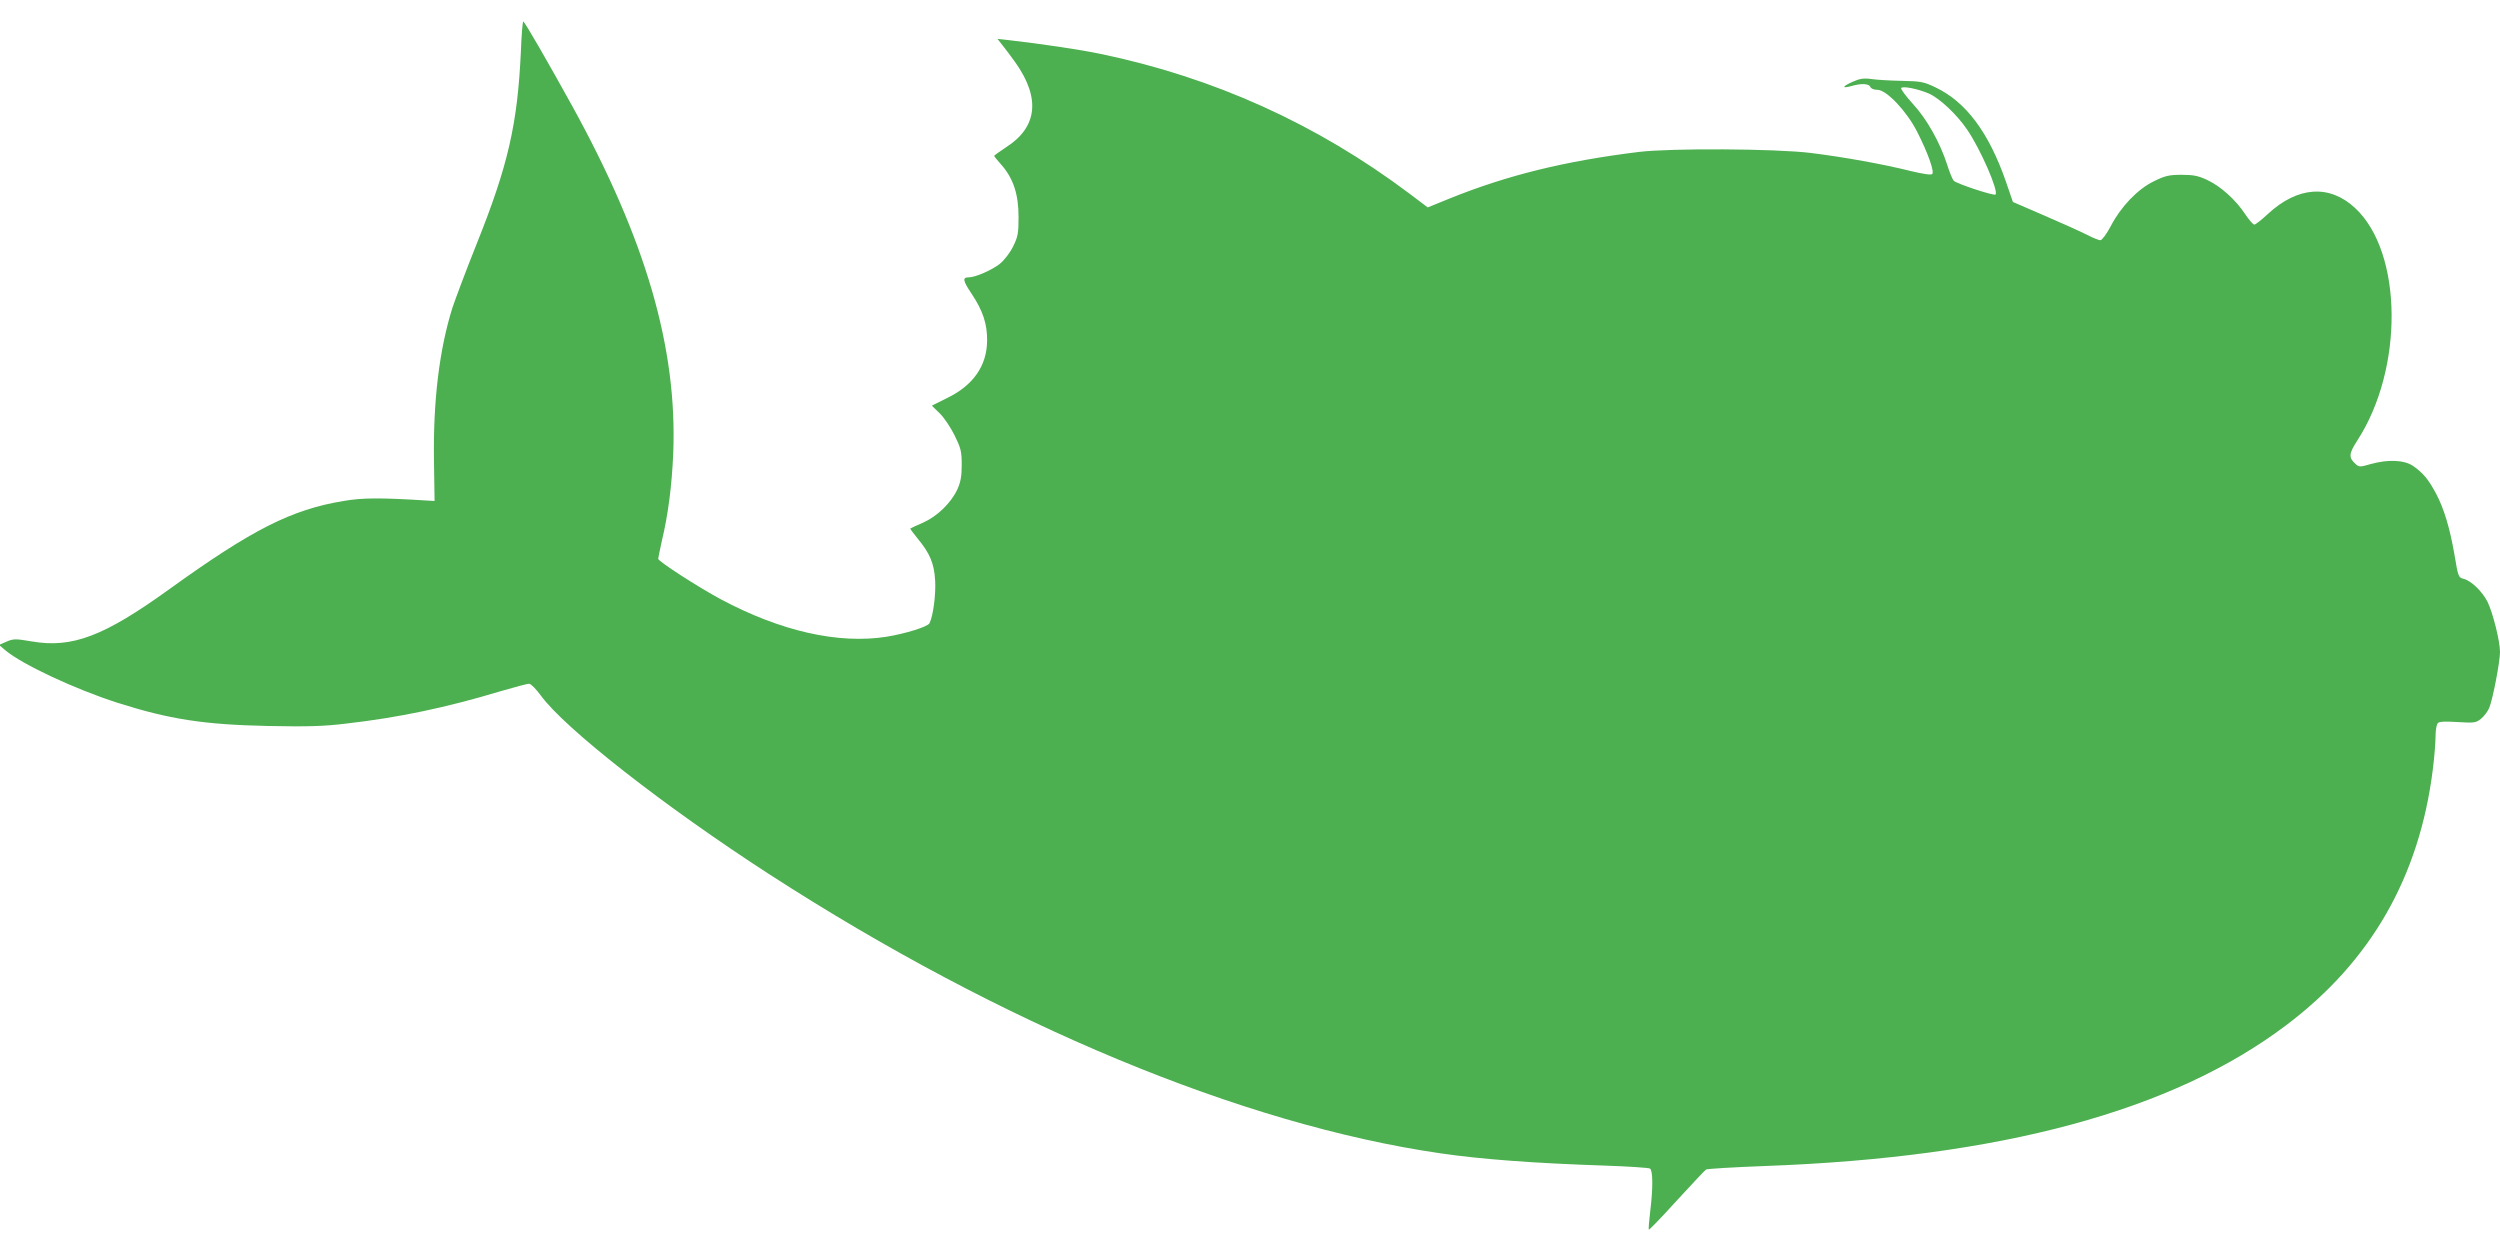
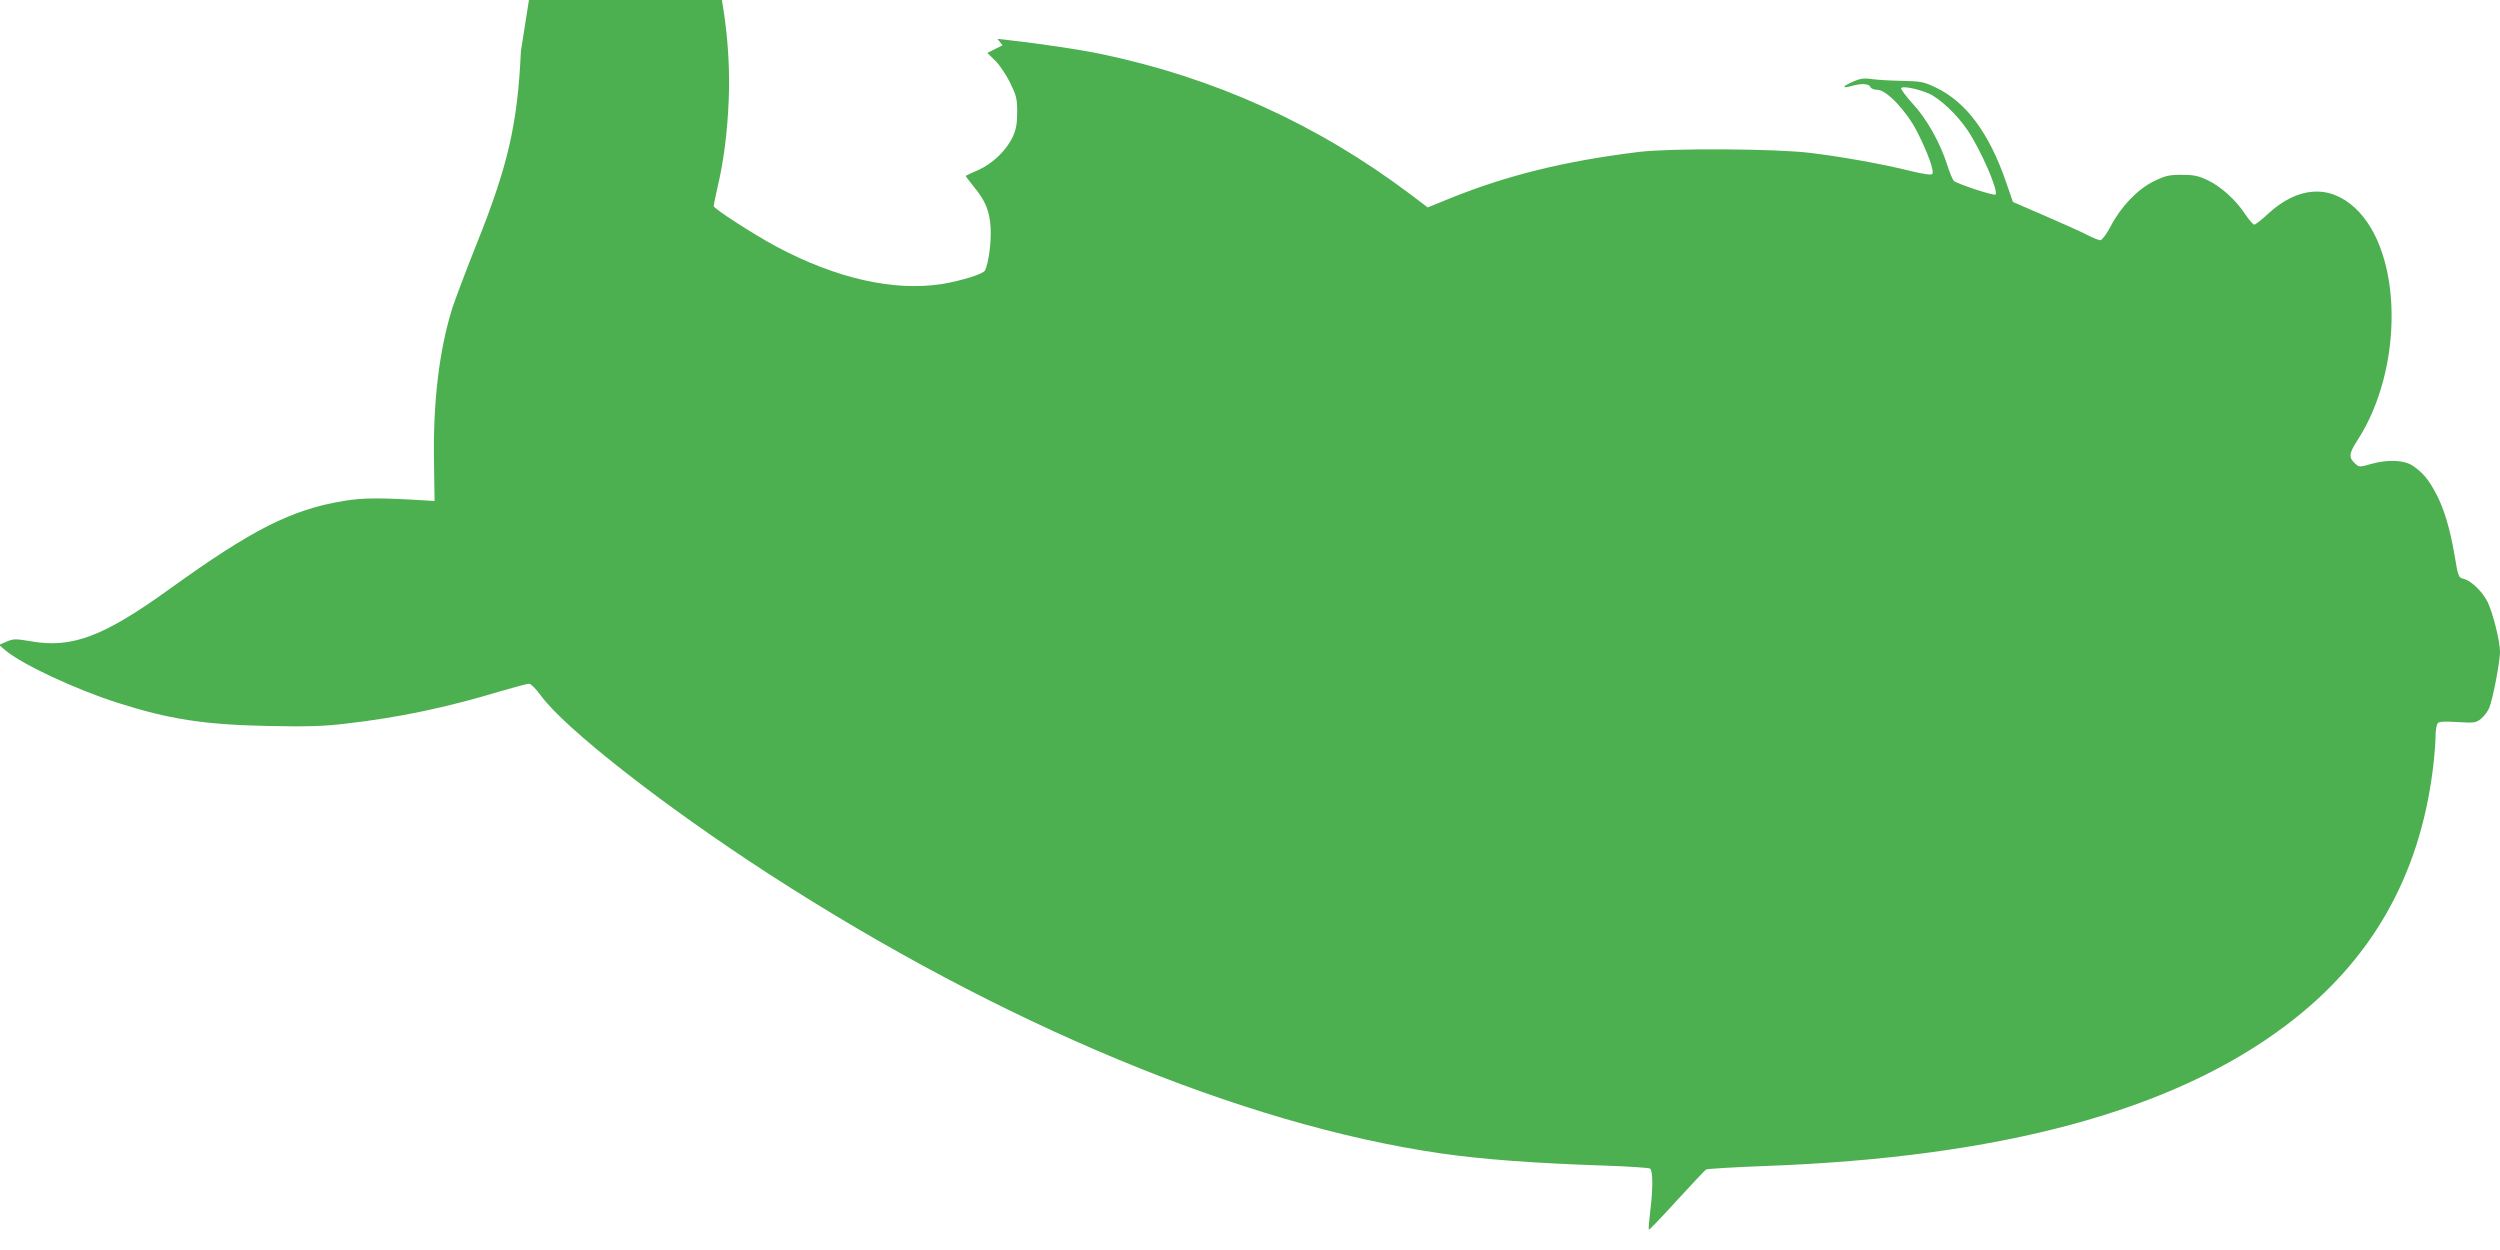
<svg xmlns="http://www.w3.org/2000/svg" version="1.0" width="1280pt" height="640pt" viewBox="0 0 1280 640" preserveAspectRatio="xMidYMid meet">
  <g transform="translate(0,640) scale(0.1,-0.1)" fill="#4caf50" stroke="none">
-     <path d="M2667 6138 c-17 -372 -65 -584 -227 -988 -54 -135 -109 -282 -124 -327 -67 -214 -99 -480 -94 -783 l3 -205 -35 2 c-239 15 -333 15 -431 -2 -267 -44 -468 -146 -894 -453 -333 -240 -496 -302 -703 -266 -82 14 -93 14 -128 -1 l-39 -17 33 -28 c86 -72 355 -198 573 -268 267 -85 443 -112 769 -119 200 -4 286 -2 400 12 272 31 514 82 793 166 72 21 138 39 147 38 8 0 35 -27 59 -60 123 -169 633 -568 1171 -916 1188 -768 2422 -1281 3435 -1428 212 -31 485 -51 845 -63 118 -4 221 -11 228 -15 15 -10 16 -101 1 -220 -6 -49 -9 -90 -7 -93 2 -2 67 65 143 149 76 83 144 155 150 159 7 4 142 12 301 18 1207 44 2086 281 2668 720 435 327 683 760 752 1310 8 63 14 139 14 170 0 31 5 61 12 68 8 8 39 9 102 5 84 -5 93 -4 119 17 15 12 34 37 42 56 18 43 55 236 55 286 0 56 -37 202 -64 257 -27 53 -83 107 -121 117 -28 7 -29 9 -49 129 -23 132 -53 231 -92 305 -40 76 -69 110 -120 145 -45 30 -126 34 -216 9 -55 -16 -60 -16 -78 1 -36 32 -34 52 9 119 239 367 234 964 -11 1191 -131 122 -294 111 -447 -31 -32 -30 -63 -54 -69 -54 -6 0 -27 24 -47 54 -49 74 -125 142 -193 174 -46 22 -72 27 -132 27 -65 0 -85 -5 -142 -33 -83 -40 -169 -130 -221 -230 -21 -40 -45 -72 -53 -72 -8 0 -38 12 -67 27 -29 15 -126 59 -217 98 l-164 71 -36 105 c-87 250 -204 407 -359 481 -60 29 -76 32 -171 34 -58 1 -128 5 -156 9 -41 6 -61 3 -99 -14 -54 -24 -57 -36 -4 -21 49 14 89 12 95 -5 4 -9 19 -15 37 -15 46 0 150 -110 203 -215 55 -108 89 -204 77 -216 -6 -6 -46 0 -109 15 -139 35 -344 72 -514 93 -181 22 -716 25 -880 5 -380 -47 -672 -119 -967 -238 l-113 -46 -94 71 c-474 356 -1000 594 -1581 715 -105 22 -300 51 -474 71 l-54 6 26 -33 c15 -18 45 -59 68 -91 127 -181 110 -329 -50 -431 -33 -22 -61 -42 -61 -44 0 -2 17 -24 39 -48 59 -68 86 -149 86 -264 0 -84 -3 -102 -28 -152 -16 -33 -45 -70 -68 -89 -41 -32 -125 -69 -159 -69 -33 0 -31 -16 14 -83 58 -87 81 -155 80 -242 -1 -128 -72 -229 -205 -293 l-78 -39 40 -39 c22 -21 56 -72 76 -112 32 -65 37 -82 37 -150 0 -59 -5 -89 -22 -127 -32 -69 -102 -138 -176 -171 -34 -15 -63 -28 -65 -30 -2 -1 15 -24 37 -51 63 -76 85 -127 90 -216 4 -72 -10 -180 -29 -218 -9 -18 -122 -53 -219 -69 -247 -39 -543 28 -850 192 -117 63 -320 194 -320 207 0 5 9 47 19 93 32 134 51 282 58 448 21 537 -139 1090 -516 1775 -126 228 -245 435 -252 435 -3 0 -9 -69 -12 -152z m7209 -217 c56 -25 144 -108 196 -185 68 -99 162 -315 145 -332 -7 -8 -198 55 -213 70 -7 6 -22 43 -34 81 -37 116 -106 238 -177 314 -35 39 -62 75 -59 80 8 12 86 -4 142 -28z" />
+     <path d="M2667 6138 c-17 -372 -65 -584 -227 -988 -54 -135 -109 -282 -124 -327 -67 -214 -99 -480 -94 -783 l3 -205 -35 2 c-239 15 -333 15 -431 -2 -267 -44 -468 -146 -894 -453 -333 -240 -496 -302 -703 -266 -82 14 -93 14 -128 -1 l-39 -17 33 -28 c86 -72 355 -198 573 -268 267 -85 443 -112 769 -119 200 -4 286 -2 400 12 272 31 514 82 793 166 72 21 138 39 147 38 8 0 35 -27 59 -60 123 -169 633 -568 1171 -916 1188 -768 2422 -1281 3435 -1428 212 -31 485 -51 845 -63 118 -4 221 -11 228 -15 15 -10 16 -101 1 -220 -6 -49 -9 -90 -7 -93 2 -2 67 65 143 149 76 83 144 155 150 159 7 4 142 12 301 18 1207 44 2086 281 2668 720 435 327 683 760 752 1310 8 63 14 139 14 170 0 31 5 61 12 68 8 8 39 9 102 5 84 -5 93 -4 119 17 15 12 34 37 42 56 18 43 55 236 55 286 0 56 -37 202 -64 257 -27 53 -83 107 -121 117 -28 7 -29 9 -49 129 -23 132 -53 231 -92 305 -40 76 -69 110 -120 145 -45 30 -126 34 -216 9 -55 -16 -60 -16 -78 1 -36 32 -34 52 9 119 239 367 234 964 -11 1191 -131 122 -294 111 -447 -31 -32 -30 -63 -54 -69 -54 -6 0 -27 24 -47 54 -49 74 -125 142 -193 174 -46 22 -72 27 -132 27 -65 0 -85 -5 -142 -33 -83 -40 -169 -130 -221 -230 -21 -40 -45 -72 -53 -72 -8 0 -38 12 -67 27 -29 15 -126 59 -217 98 l-164 71 -36 105 c-87 250 -204 407 -359 481 -60 29 -76 32 -171 34 -58 1 -128 5 -156 9 -41 6 -61 3 -99 -14 -54 -24 -57 -36 -4 -21 49 14 89 12 95 -5 4 -9 19 -15 37 -15 46 0 150 -110 203 -215 55 -108 89 -204 77 -216 -6 -6 -46 0 -109 15 -139 35 -344 72 -514 93 -181 22 -716 25 -880 5 -380 -47 -672 -119 -967 -238 l-113 -46 -94 71 c-474 356 -1000 594 -1581 715 -105 22 -300 51 -474 71 l-54 6 26 -33 l-78 -39 40 -39 c22 -21 56 -72 76 -112 32 -65 37 -82 37 -150 0 -59 -5 -89 -22 -127 -32 -69 -102 -138 -176 -171 -34 -15 -63 -28 -65 -30 -2 -1 15 -24 37 -51 63 -76 85 -127 90 -216 4 -72 -10 -180 -29 -218 -9 -18 -122 -53 -219 -69 -247 -39 -543 28 -850 192 -117 63 -320 194 -320 207 0 5 9 47 19 93 32 134 51 282 58 448 21 537 -139 1090 -516 1775 -126 228 -245 435 -252 435 -3 0 -9 -69 -12 -152z m7209 -217 c56 -25 144 -108 196 -185 68 -99 162 -315 145 -332 -7 -8 -198 55 -213 70 -7 6 -22 43 -34 81 -37 116 -106 238 -177 314 -35 39 -62 75 -59 80 8 12 86 -4 142 -28z" />
  </g>
</svg>